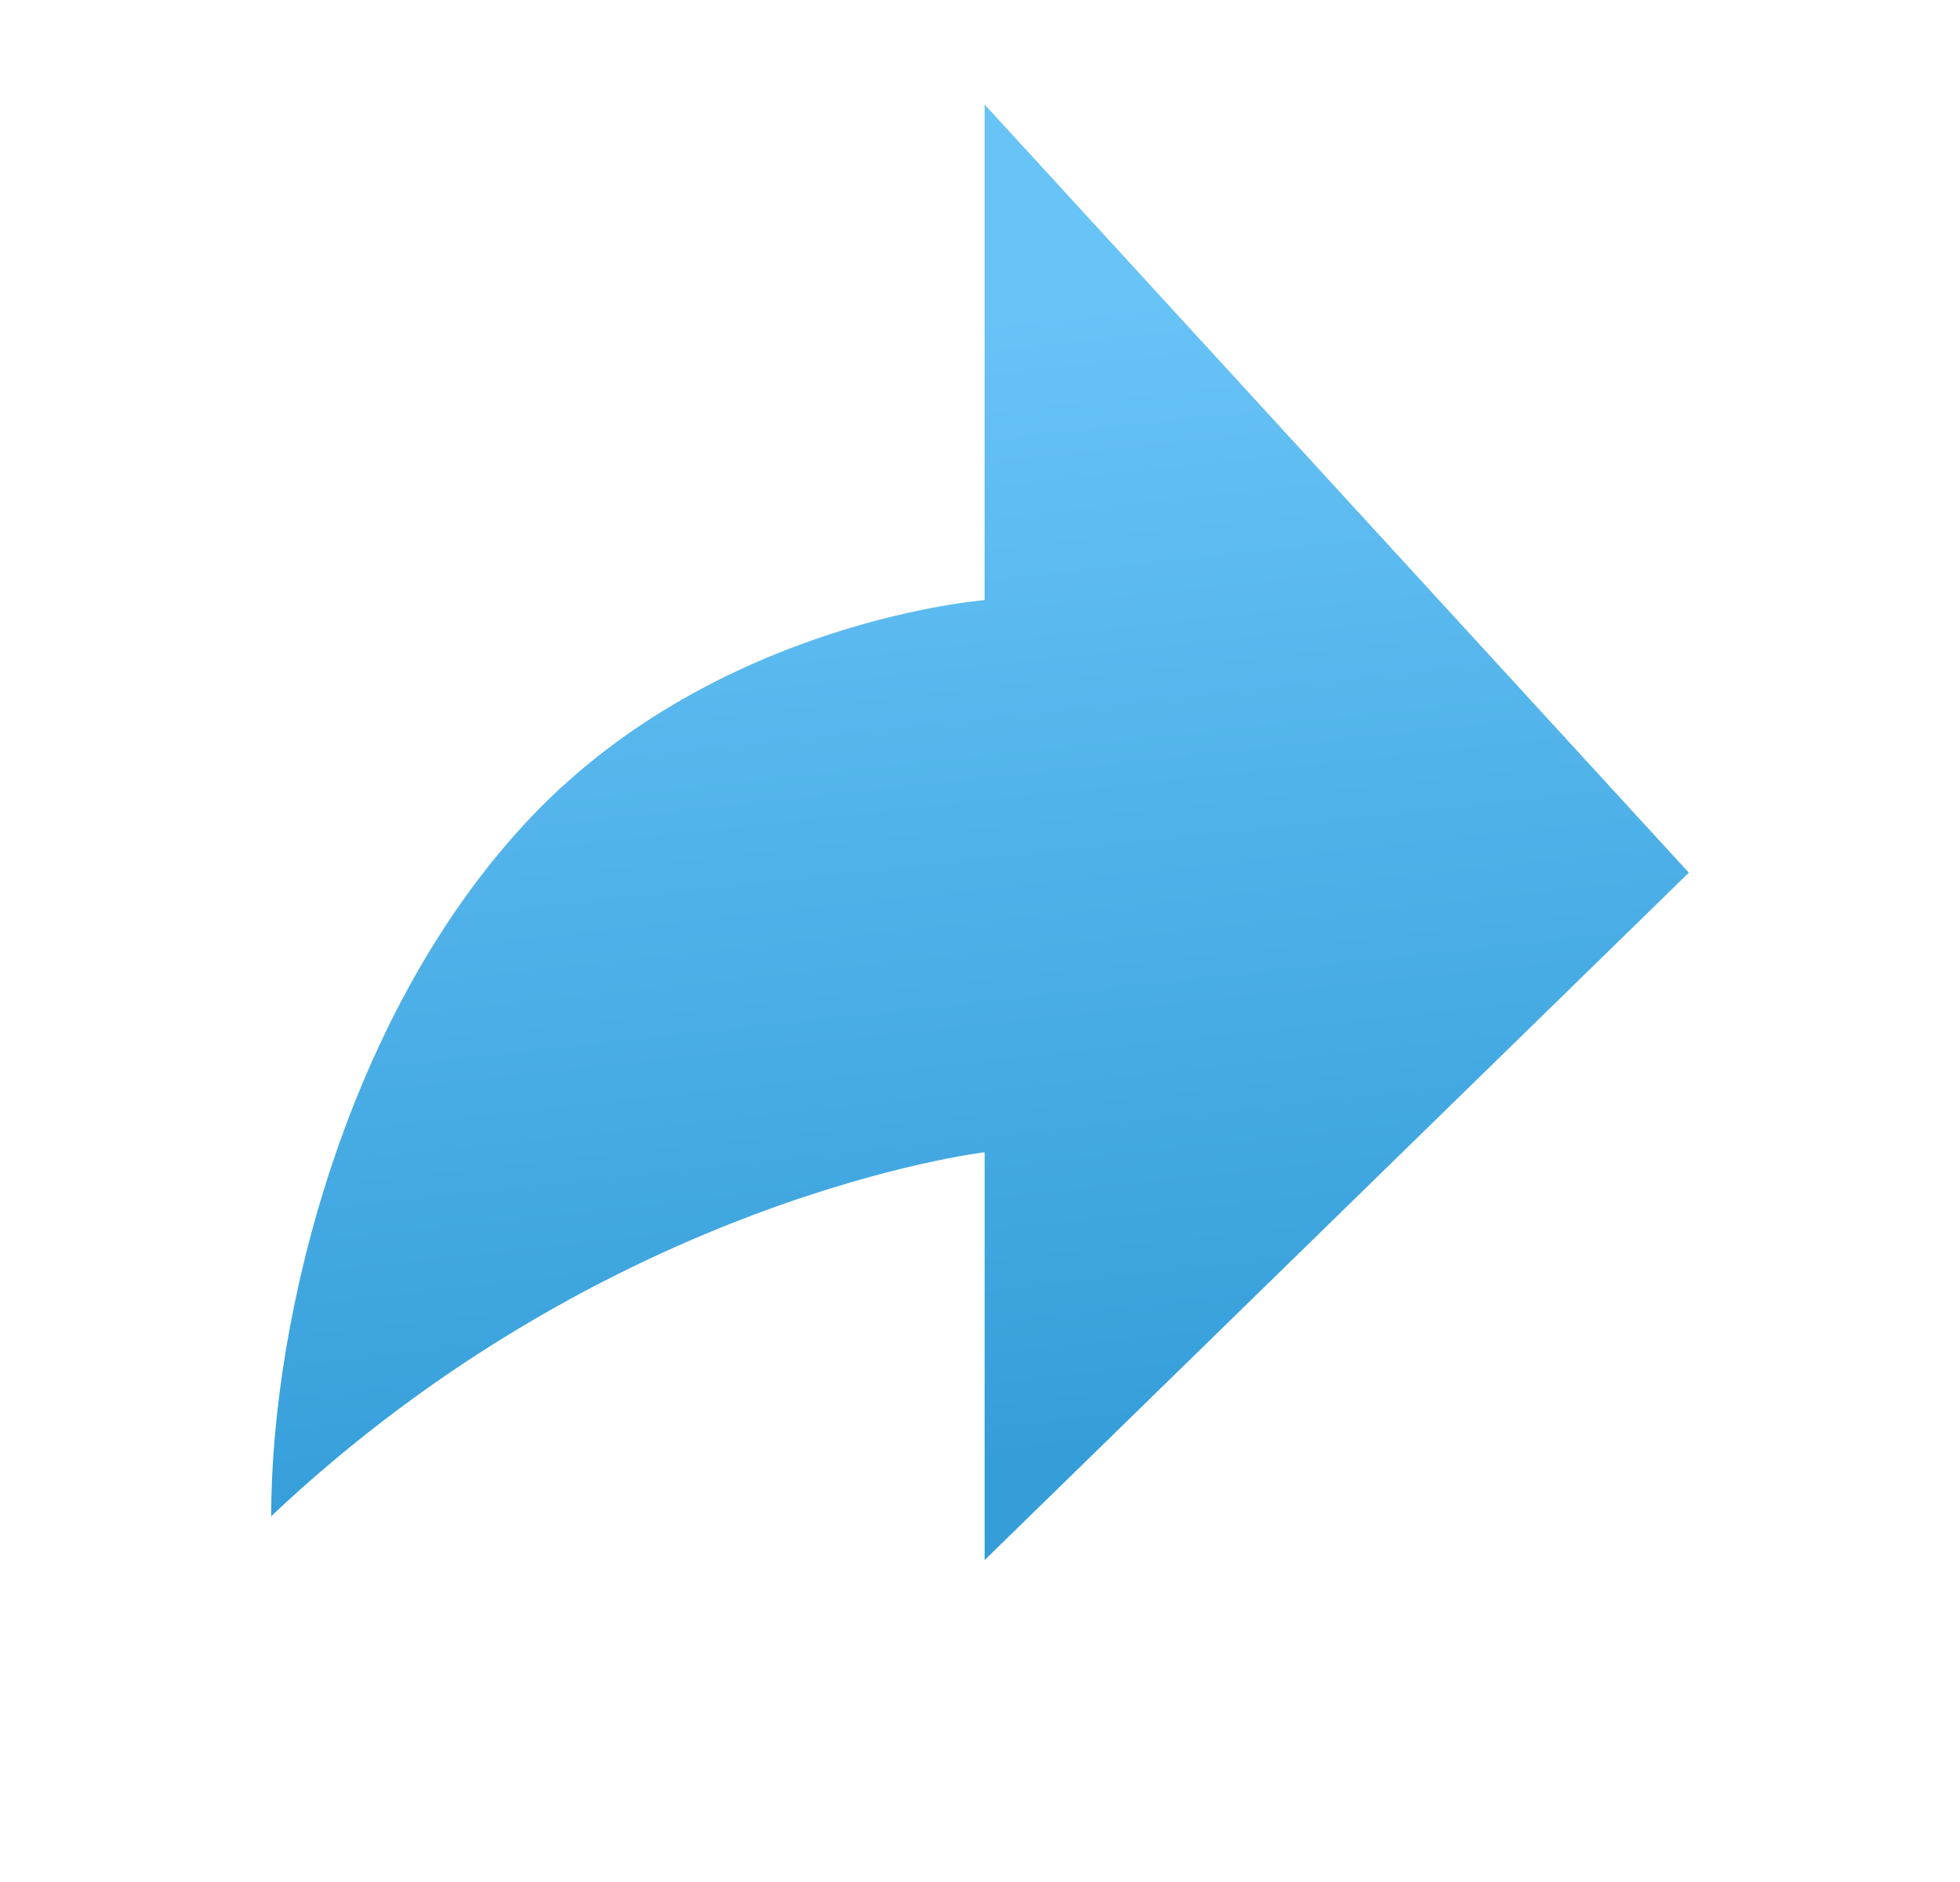
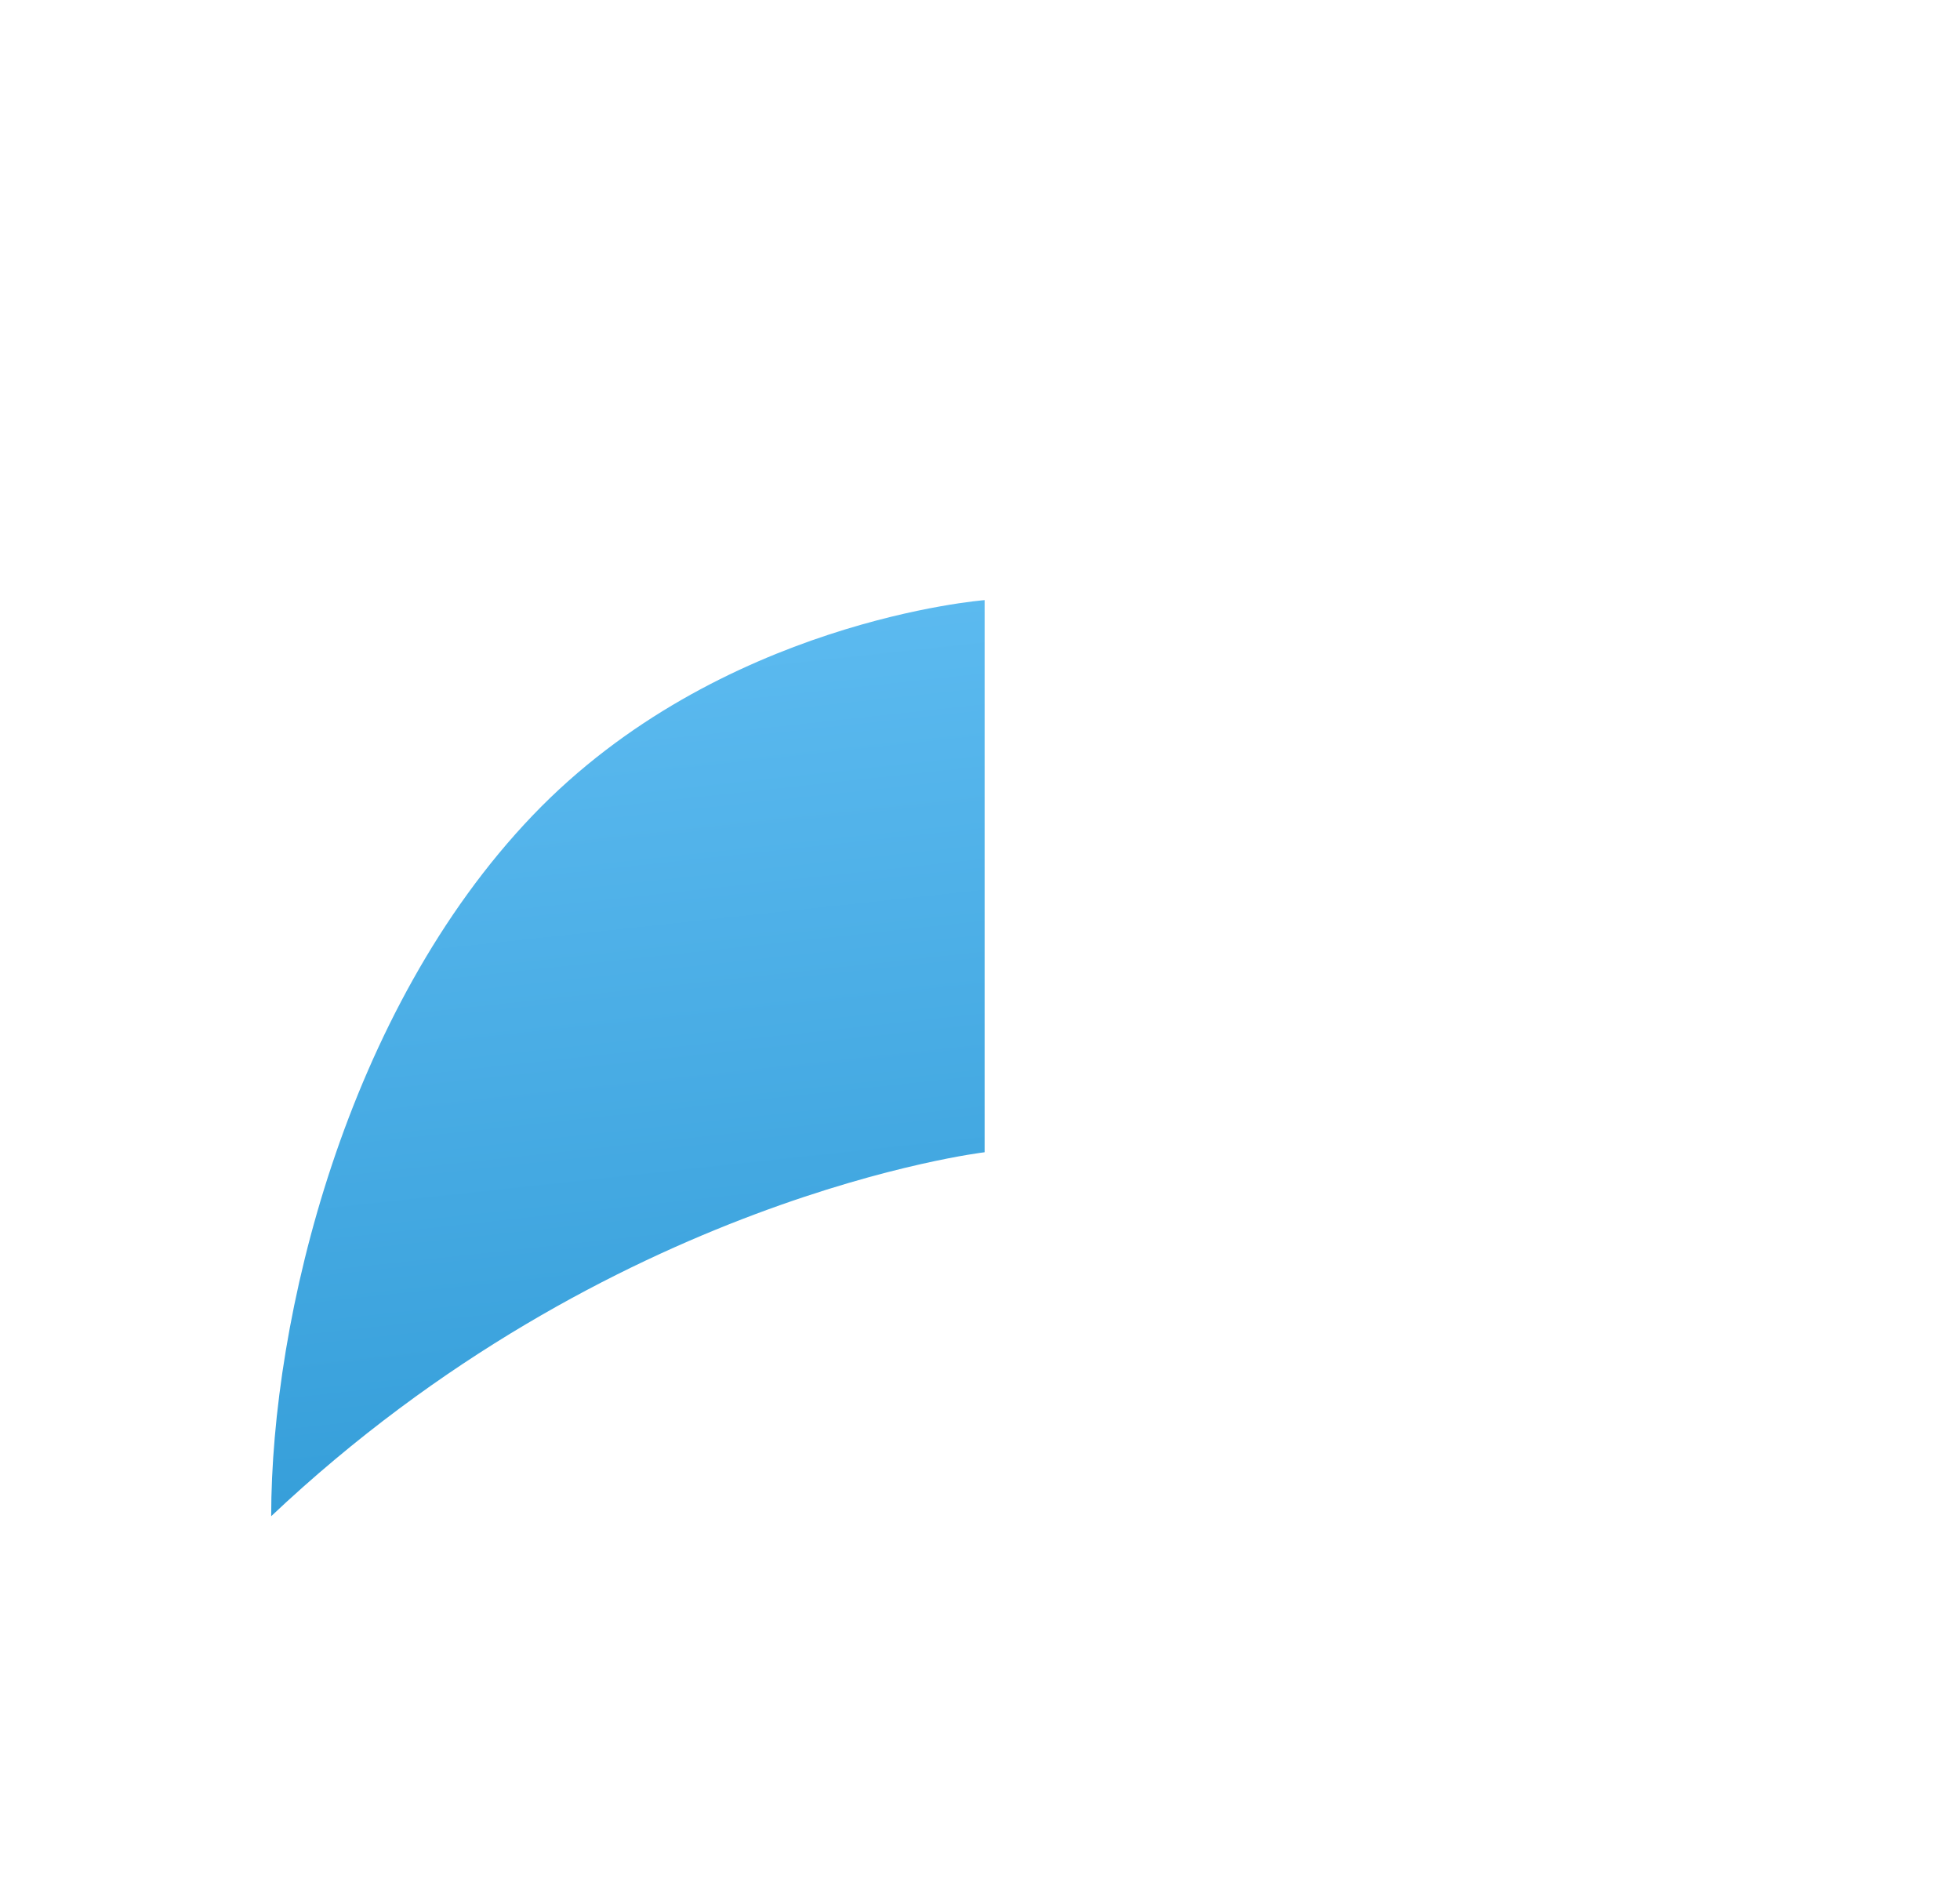
<svg xmlns="http://www.w3.org/2000/svg" width="25" height="24" viewBox="0 0 25 24" fill="none">
-   <path fill-rule="evenodd" clip-rule="evenodd" d="M12.559 1.333L21.541 11.129L12.559 19.895V14.694C12.559 14.694 7.78 15.257 3.459 19.335C3.459 16.81 4.414 12.887 6.793 10.4C9.172 7.913 12.559 7.653 12.559 7.653" fill="url(#paint0_linear)" />
+   <path fill-rule="evenodd" clip-rule="evenodd" d="M12.559 1.333L12.559 19.895V14.694C12.559 14.694 7.78 15.257 3.459 19.335C3.459 16.81 4.414 12.887 6.793 10.4C9.172 7.913 12.559 7.653 12.559 7.653" fill="url(#paint0_linear)" />
  <defs>
    <linearGradient id="paint0_linear" x1="12.243" y1="4.088" x2="13.805" y2="18.5" gradientUnits="userSpaceOnUse">
      <stop stop-color="#68C3F7" />
      <stop offset="1" stop-color="#359ED9" />
    </linearGradient>
  </defs>
</svg>